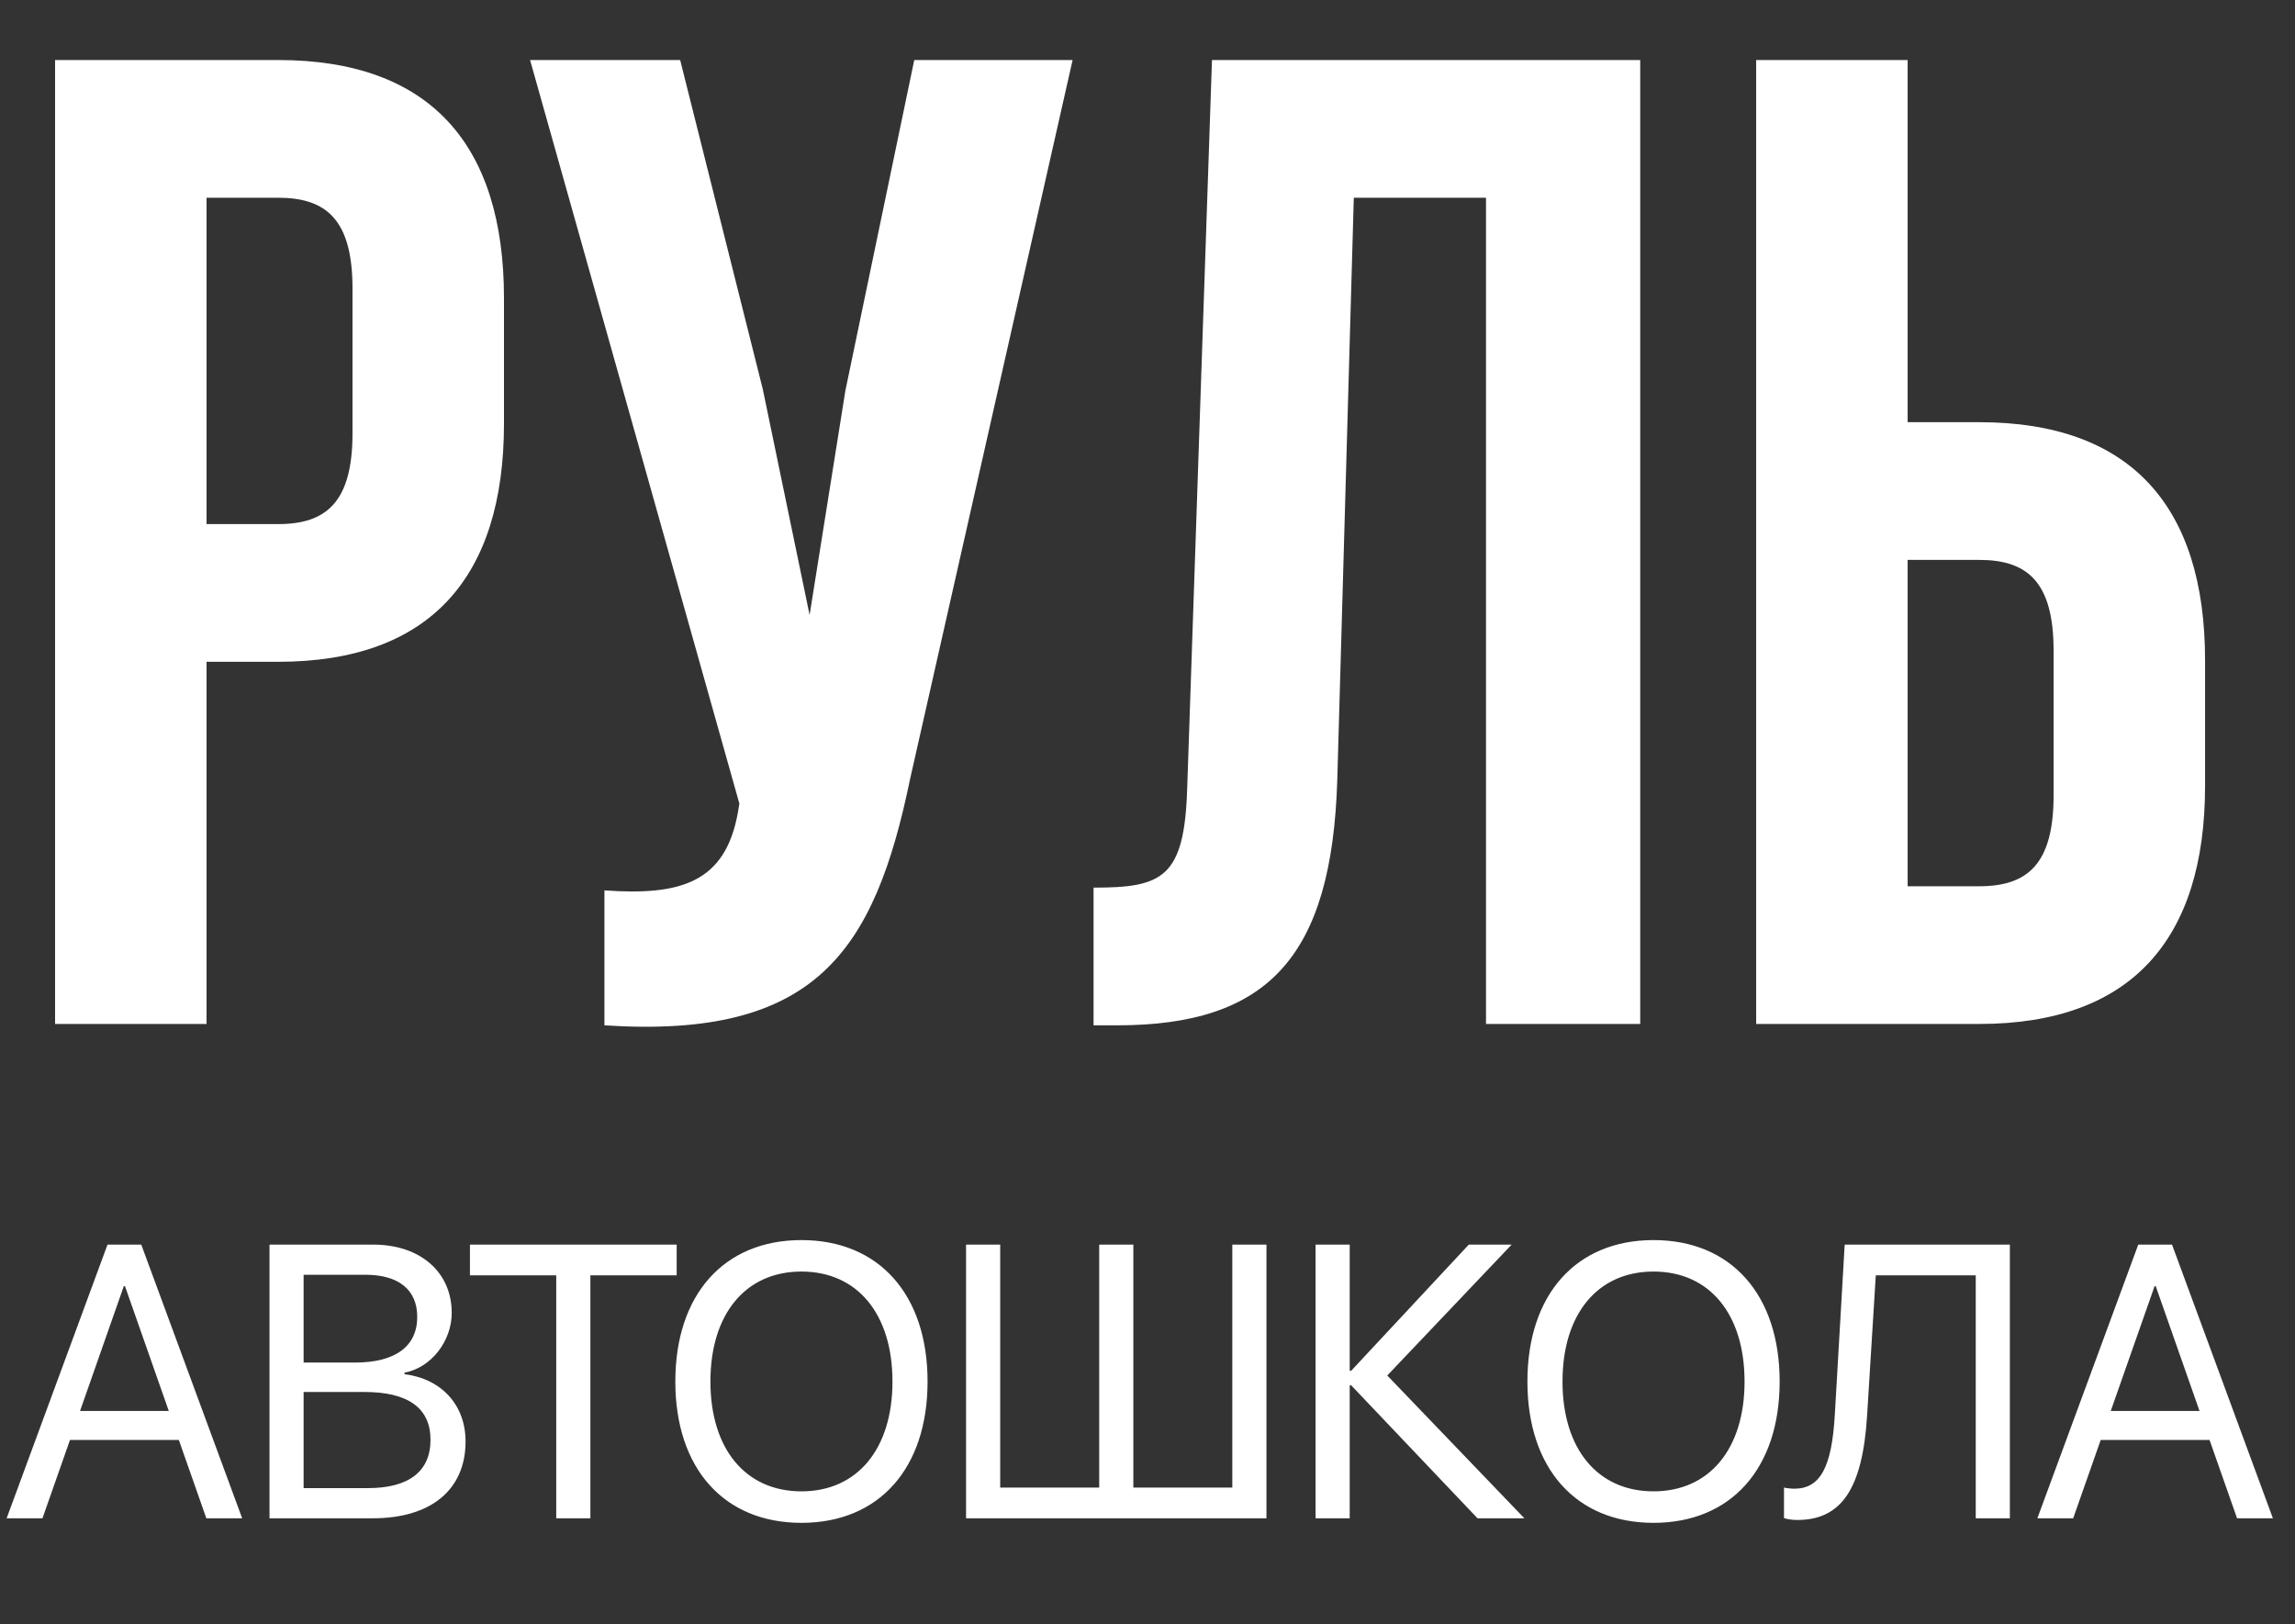
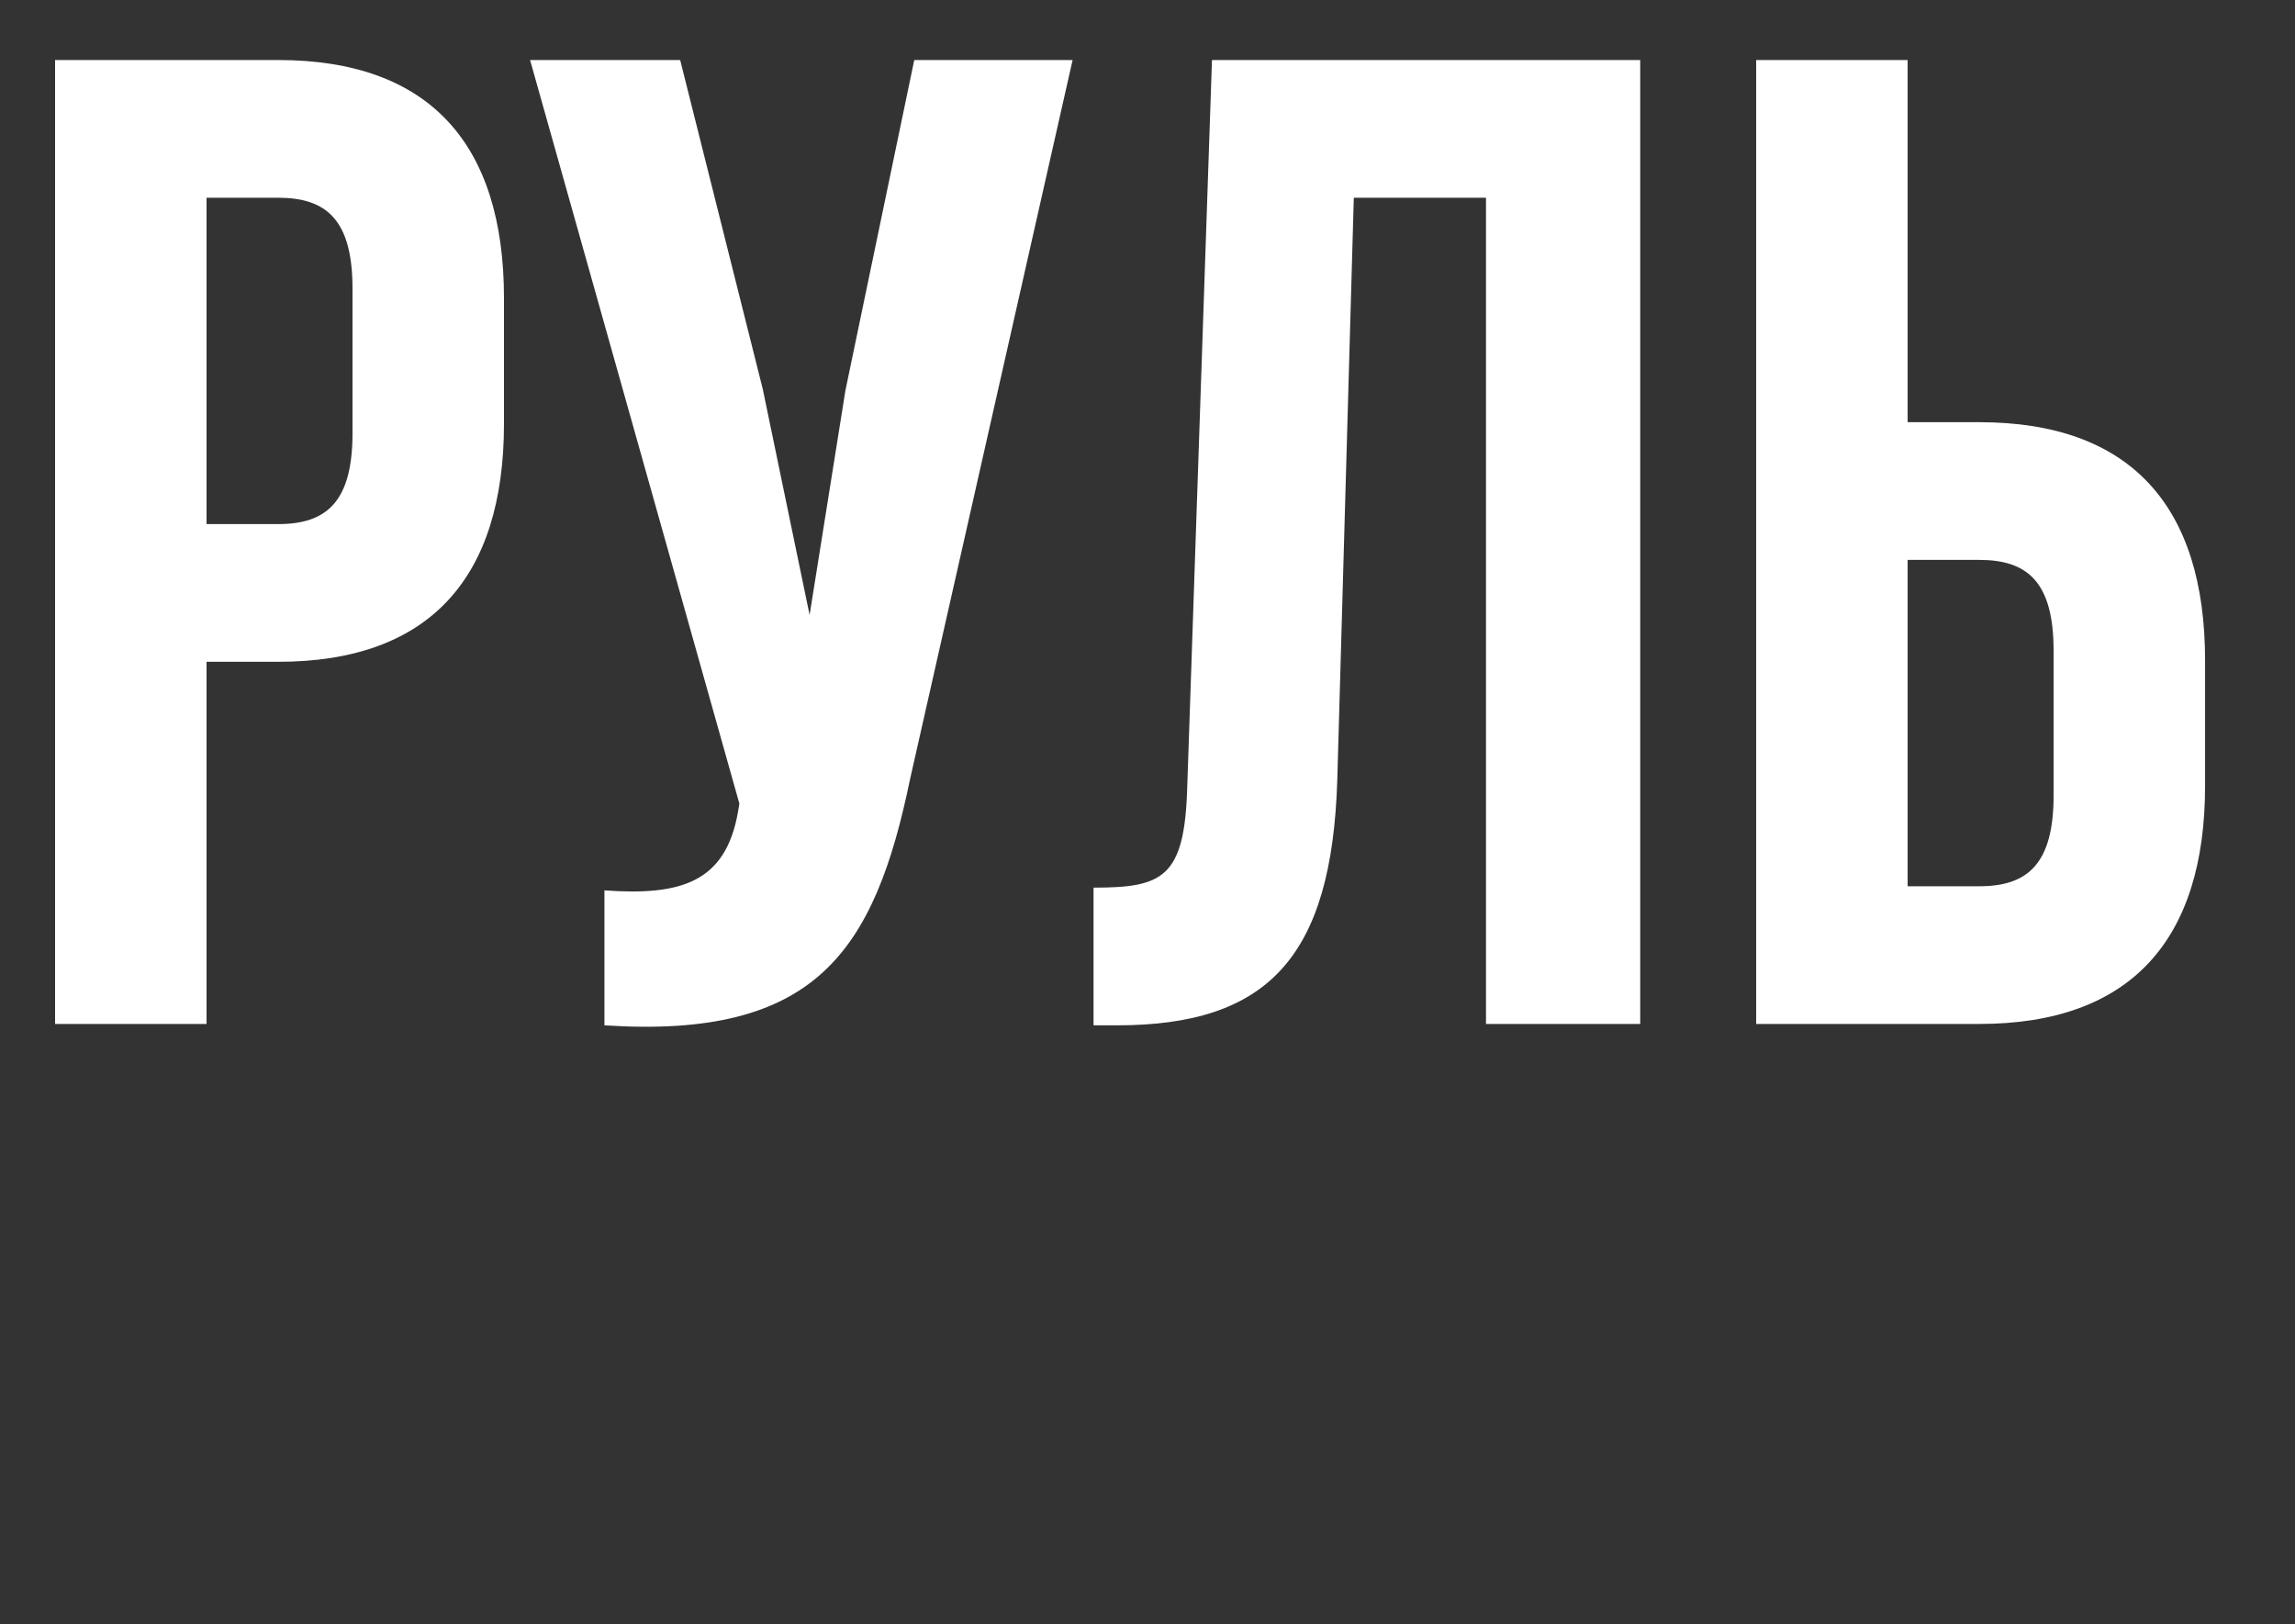
<svg xmlns="http://www.w3.org/2000/svg" width="65" height="46" viewBox="0 0 65 46" fill="none">
  <rect x="0" y="0" width="65" height="46" fill="#333333" stroke="none" />
  <path d="M7.878 1.7C12.168 1.7 14.274 4.079 14.274 8.447V11.996C14.274 16.364 12.168 18.743 7.878 18.743H5.85V29H1.56V1.7H7.878ZM7.878 5.6H5.85V14.843H7.878C9.243 14.843 9.984 14.219 9.984 12.269V8.174C9.984 6.224 9.243 5.6 7.878 5.6ZM30.379 1.7L25.777 22.058C24.763 26.972 23.086 29.429 17.119 29.039V25.217C19.303 25.373 20.551 24.983 20.902 22.994L20.941 22.76L15.013 1.7H19.264L21.604 11.021L22.93 17.417L23.944 11.06L25.894 1.7H30.379ZM30.972 29.039V25.139C32.922 25.139 33.546 24.866 33.624 22.331L34.326 1.7H46.455V29H42.087V5.6H38.343L37.875 22.097C37.719 27.089 35.925 29.039 31.635 29.039H30.972ZM56.057 29H49.739V1.7H54.029V11.957H56.057C60.347 11.957 62.453 14.336 62.453 18.704V22.253C62.453 26.621 60.347 29 56.057 29ZM54.029 25.1H56.057C57.422 25.1 58.163 24.476 58.163 22.526V18.431C58.163 16.481 57.422 15.857 56.057 15.857H54.029V25.1Z" fill="white" />
-   <path d="M5.844 43L5.065 40.782H1.982L1.203 43H0.188L3.045 35.249H4.001L6.859 43H5.844ZM3.507 36.426L2.267 39.96H4.78L3.54 36.426H3.507ZM10.56 43H7.633V35.249H10.57C11.897 35.249 12.794 36.023 12.794 37.183C12.794 37.989 12.203 38.741 11.457 38.875V38.918C12.509 39.052 13.186 39.794 13.186 40.825C13.186 42.189 12.209 43 10.56 43ZM8.599 36.103V38.59H10.05C11.194 38.59 11.817 38.134 11.817 37.296C11.817 36.528 11.29 36.103 10.35 36.103H8.599ZM8.599 42.146H10.415C11.58 42.146 12.193 41.673 12.193 40.776C12.193 39.879 11.559 39.423 10.323 39.423H8.599V42.146ZM16.721 43H15.754V36.12H13.31V35.249H19.165V36.12H16.721V43ZM22.699 35.121C24.896 35.121 26.271 36.667 26.271 39.127C26.271 41.587 24.896 43.129 22.699 43.129C20.502 43.129 19.127 41.587 19.127 39.127C19.127 36.667 20.502 35.121 22.699 35.121ZM22.699 36.012C21.114 36.012 20.121 37.215 20.121 39.127C20.121 41.034 21.114 42.237 22.699 42.237C24.283 42.237 25.277 41.034 25.277 39.127C25.277 37.215 24.283 36.012 22.699 36.012ZM27.361 43V35.249H28.328V42.13H31.132V35.249H32.099V42.13H34.902V35.249H35.869V43H27.361ZM39.291 38.956L43.174 43H41.847L38.27 39.235H38.227V43H37.26V35.249H38.227V38.821H38.27L41.6 35.249H42.814L39.291 38.956ZM46.832 35.121C49.029 35.121 50.404 36.667 50.404 39.127C50.404 41.587 49.029 43.129 46.832 43.129C44.635 43.129 43.26 41.587 43.26 39.127C43.26 36.667 44.635 35.121 46.832 35.121ZM46.832 36.012C45.247 36.012 44.254 37.215 44.254 39.127C44.254 41.034 45.247 42.237 46.832 42.237C48.416 42.237 49.41 41.034 49.41 39.127C49.41 37.215 48.416 36.012 46.832 36.012ZM56.924 43H55.958V36.12H53.127L52.88 40.1C52.751 42.162 52.155 43.048 50.903 43.048C50.764 43.048 50.624 43.027 50.527 42.995V42.13C50.587 42.146 50.731 42.162 50.817 42.162C51.553 42.162 51.881 41.56 51.967 40.062L52.246 35.249H56.924V43ZM63.359 43L62.58 40.782H59.497L58.718 43H57.703L60.561 35.249H61.517L64.374 43H63.359ZM61.023 36.426L59.782 39.96H62.296L61.055 36.426H61.023Z" fill="white" />
</svg>